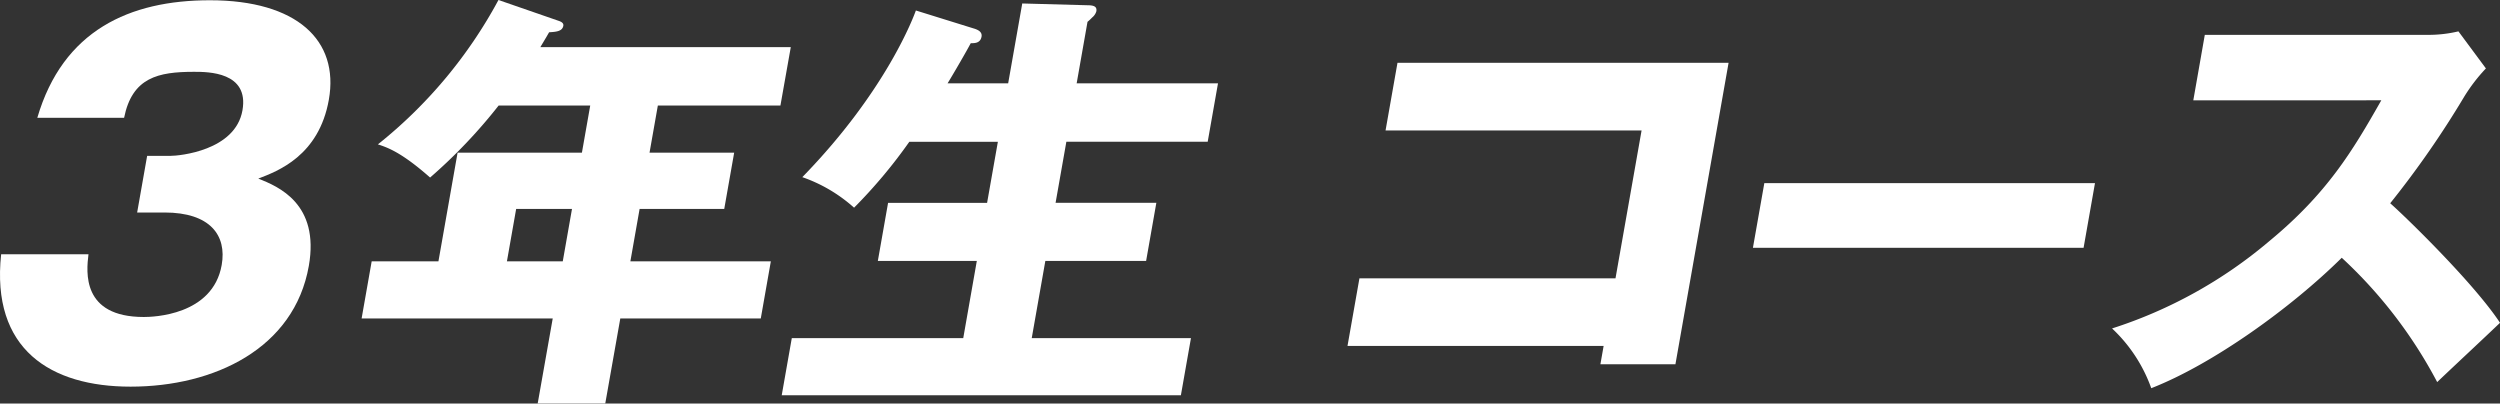
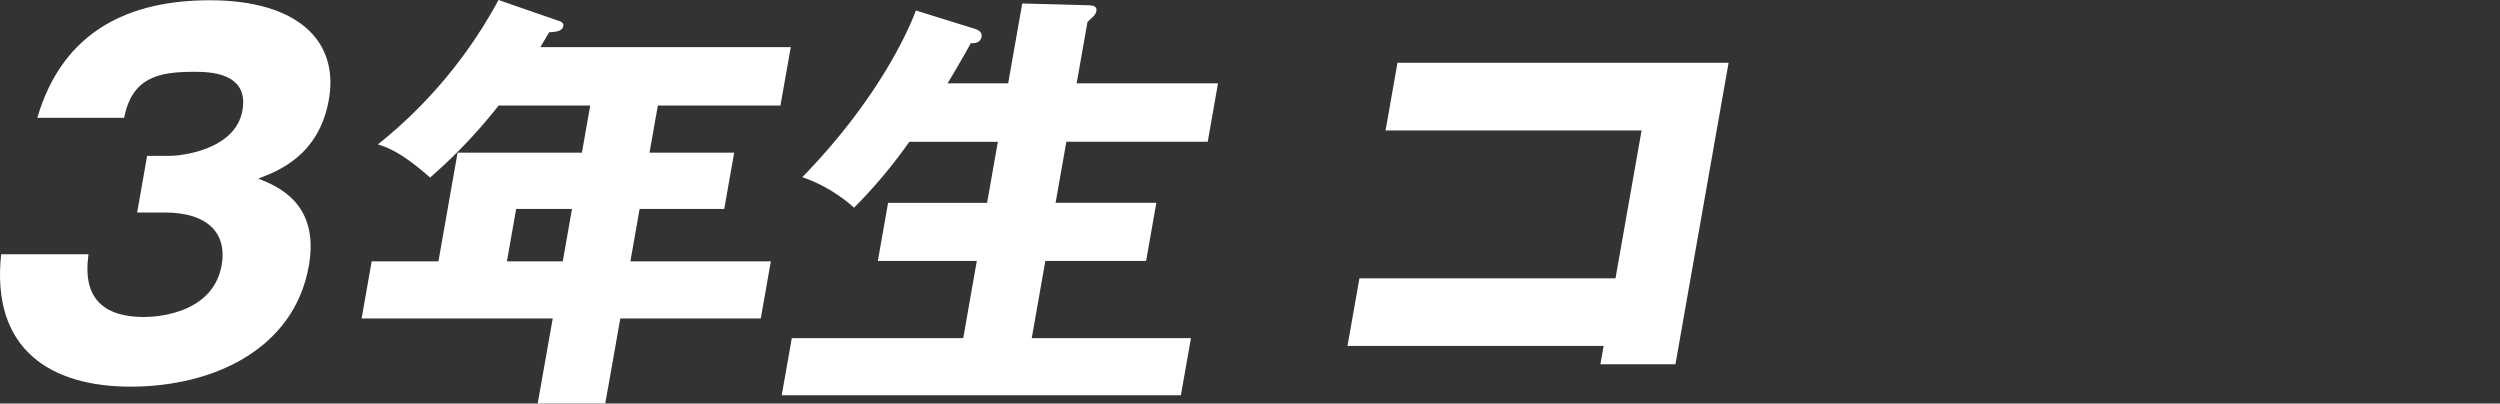
<svg xmlns="http://www.w3.org/2000/svg" width="282.53" height="45.601" viewBox="0 0 282.53 45.601">
  <rect x="0" y="0" width="282.53" height="45.601" fill="#333333" stroke="none" />
  <defs>
    <clipPath id="clip-path">
      <rect id="長方形_400" data-name="長方形 400" width="282.53" height="45.601" transform="translate(0 0)" fill="#fff" />
    </clipPath>
  </defs>
  <g id="グループ_2049" data-name="グループ 2049" transform="translate(-346 430)">
    <g id="グループ_2048" data-name="グループ 2048" transform="translate(346 -430)" clip-path="url(#clip-path)">
      <path id="パス_6073" data-name="パス 6073" d="M15.5,24.009l1.129-6.4h2.624c1,0,7.343-.577,8.148-5.143.768-4.356-3.9-4.356-5.477-4.356-4.041,0-6.984.63-7.9,5.2H4.215C7.11,3.435,14.638.023,23.718.023c9.813,0,14.632,4.515,13.447,11.232-1.12,6.351-5.781,8.083-7.976,8.922,2.256.892,6.951,2.835,5.712,9.868-1.648,9.343-10.7,13.645-20.144,13.645-9.026,0-15.789-4.2-14.627-14.959H10c-.247,2-.777,7.087,6.255,7.087,1,0,7.794-.157,8.8-5.879.593-3.359-1.316-5.93-6.458-5.93Z" transform="translate(0 0.006)" fill="#fff" fill-rule="evenodd" />
      <path id="パス_6074" data-name="パス 6074" d="M64.527,17.253h9.565L72.97,23.614H63.405L62.363,29.53H78.237L77.1,35.988H61.224l-1.7,9.612H51.887l1.7-9.612H31.989l1.138-6.458h7.544l2.164-12.277h14.05l.939-5.324H47.472a59.037,59.037,0,0,1-7.744,8.135c-3.242-2.862-4.824-3.4-5.9-3.748A52.954,52.954,0,0,0,47.455,0l6.83,2.365c.279.1.548.247.5.543-.112.641-.811.69-1.608.74-.36.641-.7,1.183-.986,1.676h28.3L79.319,11.93H65.466Zm-8.763,6.361h-6.31L48.411,29.53h6.311Z" transform="translate(8.878 0)" fill="#fff" fill-rule="evenodd" />
      <path id="パス_6075" data-name="パス 6075" d="M94.742,9.33,96.333.308l7.36.2c.74,0,1.108.149,1.013.691a1.407,1.407,0,0,1-.468.69,5.927,5.927,0,0,1-.53.493L102.483,9.33h15.973l-1.165,6.606H101.318l-1.218,6.9h11.388L110.332,29.4H98.944l-1.538,8.726H115.4l-1.138,6.458H69.152l1.138-6.458H89.666L91.2,29.4H80.014l1.156-6.558H92.36l1.218-6.9H83.569a57.333,57.333,0,0,1-6.242,7.444,17.227,17.227,0,0,0-5.85-3.451C81.046,10.12,84.118,1.638,84.313,1.1l6.5,2.021c.516.147,1.016.393.92.936-.139.788-.87.738-1.216.738-.878,1.628-2.49,4.34-2.623,4.537Z" transform="translate(19.193 0.085)" fill="#fff" fill-rule="evenodd" />
-       <path id="パス_6076" data-name="パス 6076" d="M119.2,37.551l1.348-7.641h28.939L152.435,13.2H123.5l1.348-7.641h37.418l-6.007,34.066h-8.479l.365-2.071Z" transform="translate(33.084 1.542)" fill="#fff" fill-rule="evenodd" />
-       <path id="パス_6077" data-name="パス 6077" d="M193.722,16.2l-1.289,7.31H155.064l1.289-7.31Z" transform="translate(43.037 4.495)" fill="#fff" fill-rule="evenodd" />
-       <path id="パス_6078" data-name="パス 6078" d="M196.014,10.568l1.3-7.4h25.192a14.484,14.484,0,0,0,3.471-.395l3.106,4.19a19.345,19.345,0,0,0-2.429,3.154A107.024,107.024,0,0,1,218.267,22.2c1.794,1.578,9.493,9.072,12.409,13.509-1.957,1.873-5.141,4.832-7.1,6.7a52.223,52.223,0,0,0-10.785-14.05C207.06,34.033,198.2,40.394,191.263,43.1a17.165,17.165,0,0,0-4.429-6.753,52.009,52.009,0,0,0,17.76-9.86c6.577-5.423,9.45-10.255,12.668-15.923Z" transform="translate(51.855 0.771)" fill="#fff" fill-rule="evenodd" />
+       <path id="パス_6076" data-name="パス 6076" d="M119.2,37.551l1.348-7.641h28.939L152.435,13.2H123.5l1.348-7.641h37.418l-6.007,34.066h-8.479l.365-2.071" transform="translate(33.084 1.542)" fill="#fff" fill-rule="evenodd" />
    </g>
  </g>
</svg>